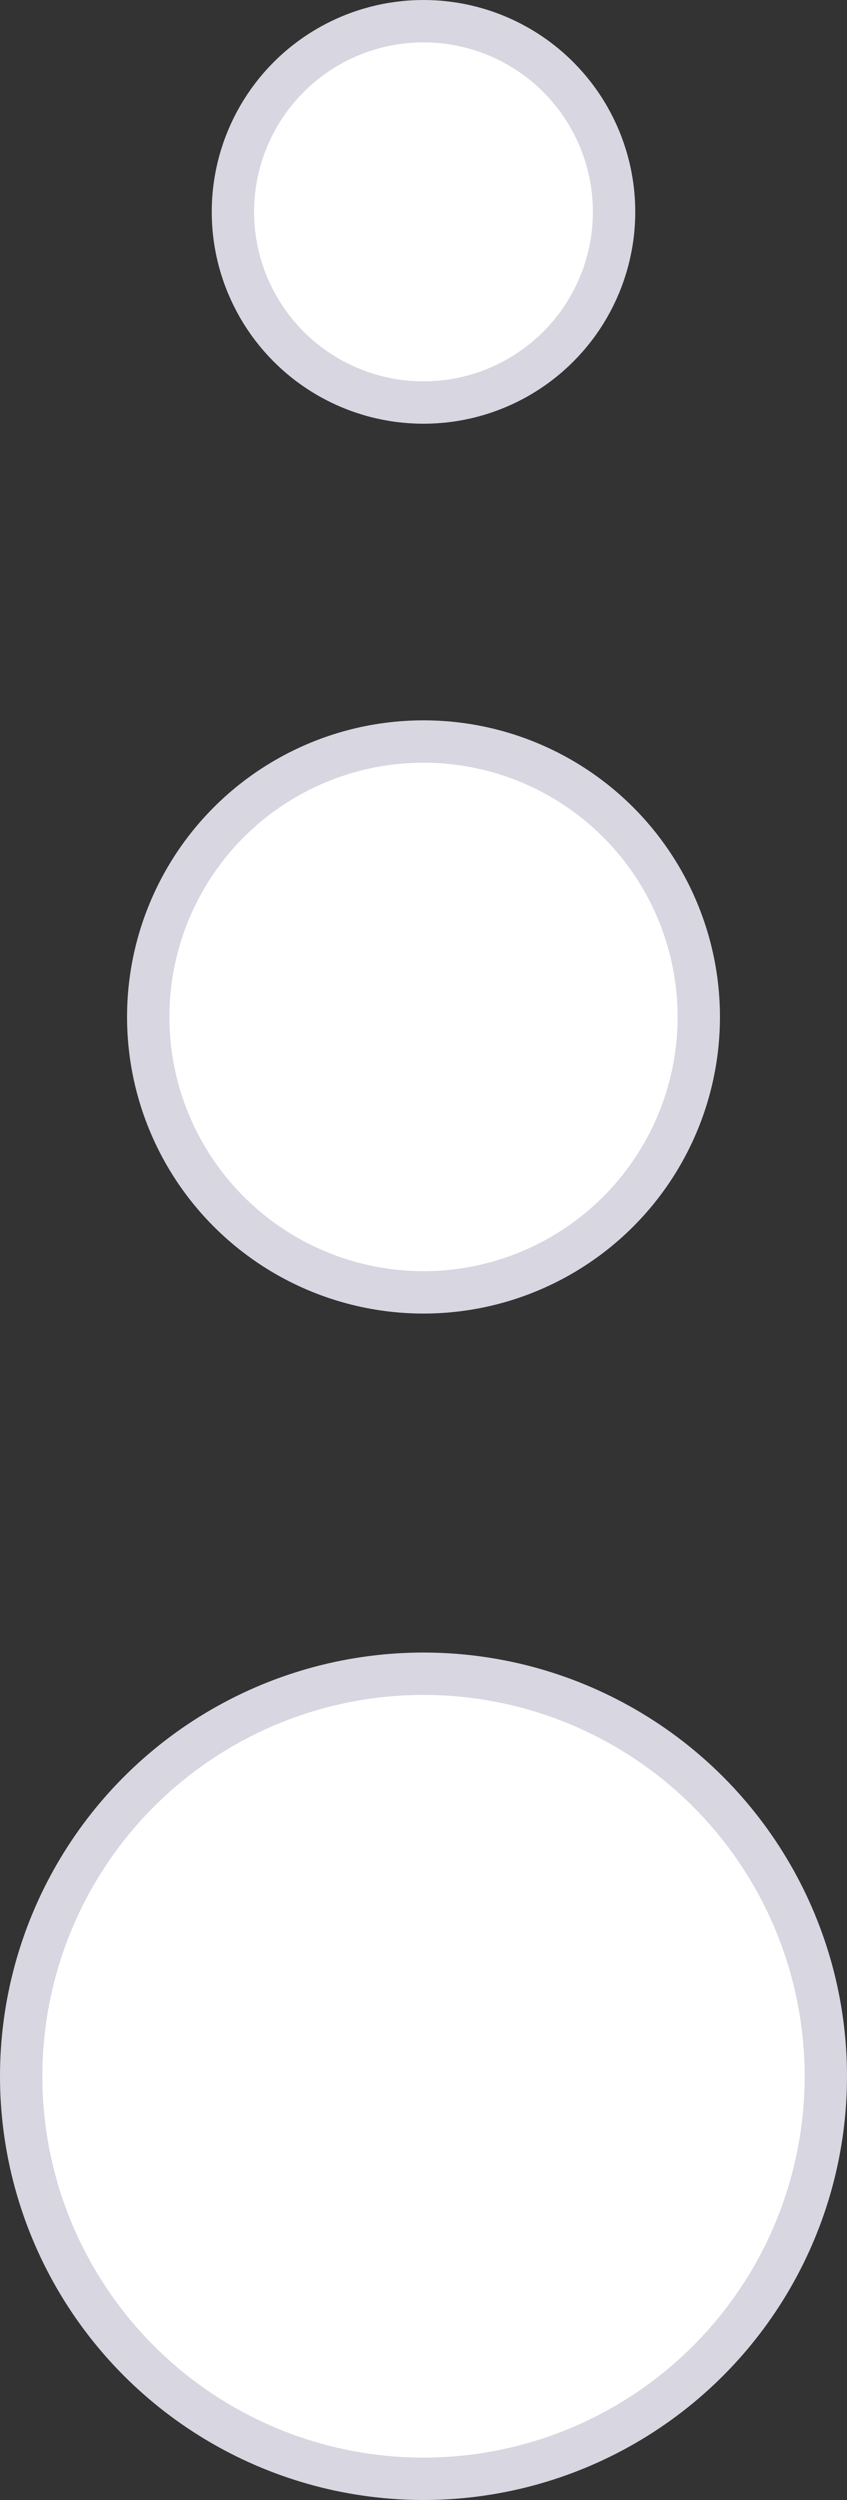
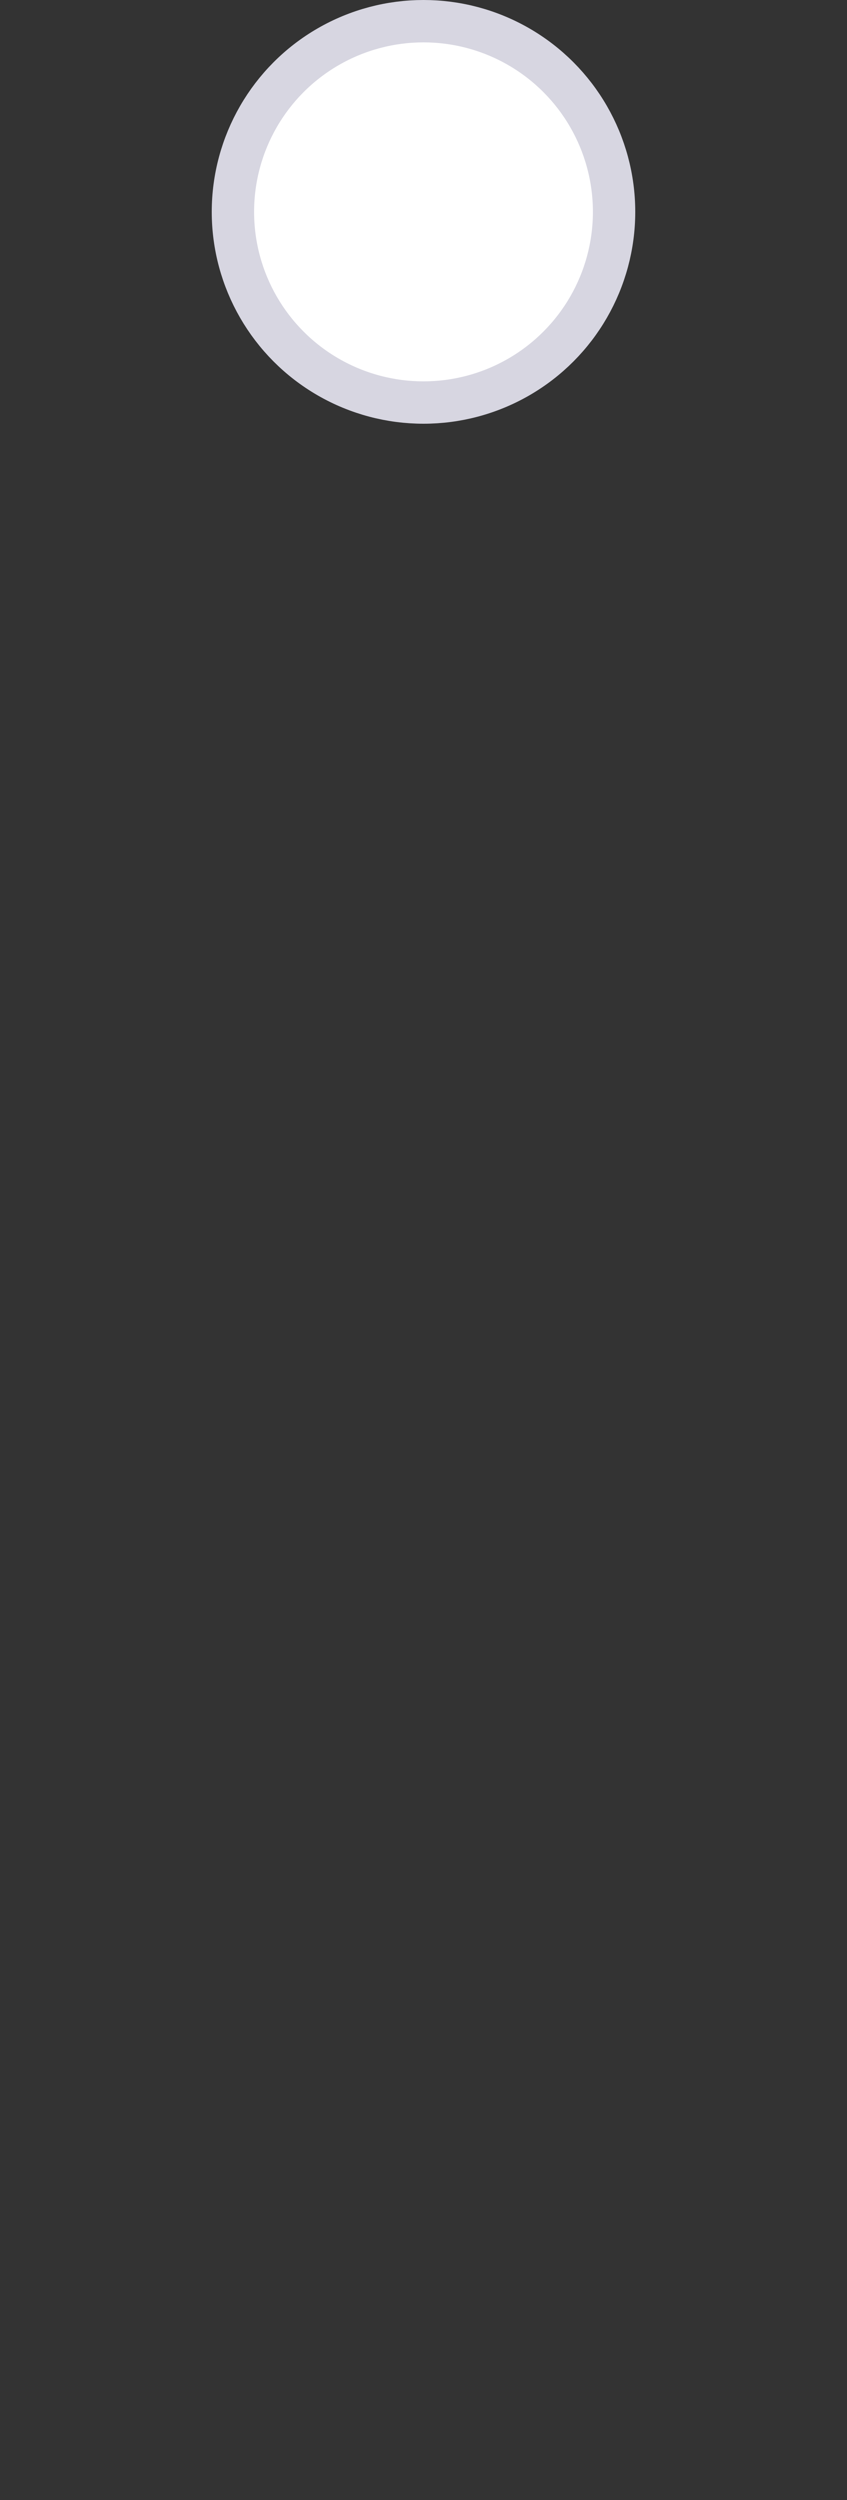
<svg xmlns="http://www.w3.org/2000/svg" width="20" height="59" viewBox="0 0 20 59" fill="none">
  <rect x="0" y="0" width="20" height="59" fill="#333333" stroke="none" />
-   <circle cx="10" cy="49" r="9.5" fill="white" stroke="#D7D6E1" />
-   <circle cx="10" cy="24" r="6.5" fill="white" stroke="#D7D6E1" />
  <circle cx="10" cy="5" r="4.5" fill="white" stroke="#D7D6E1" />
</svg>